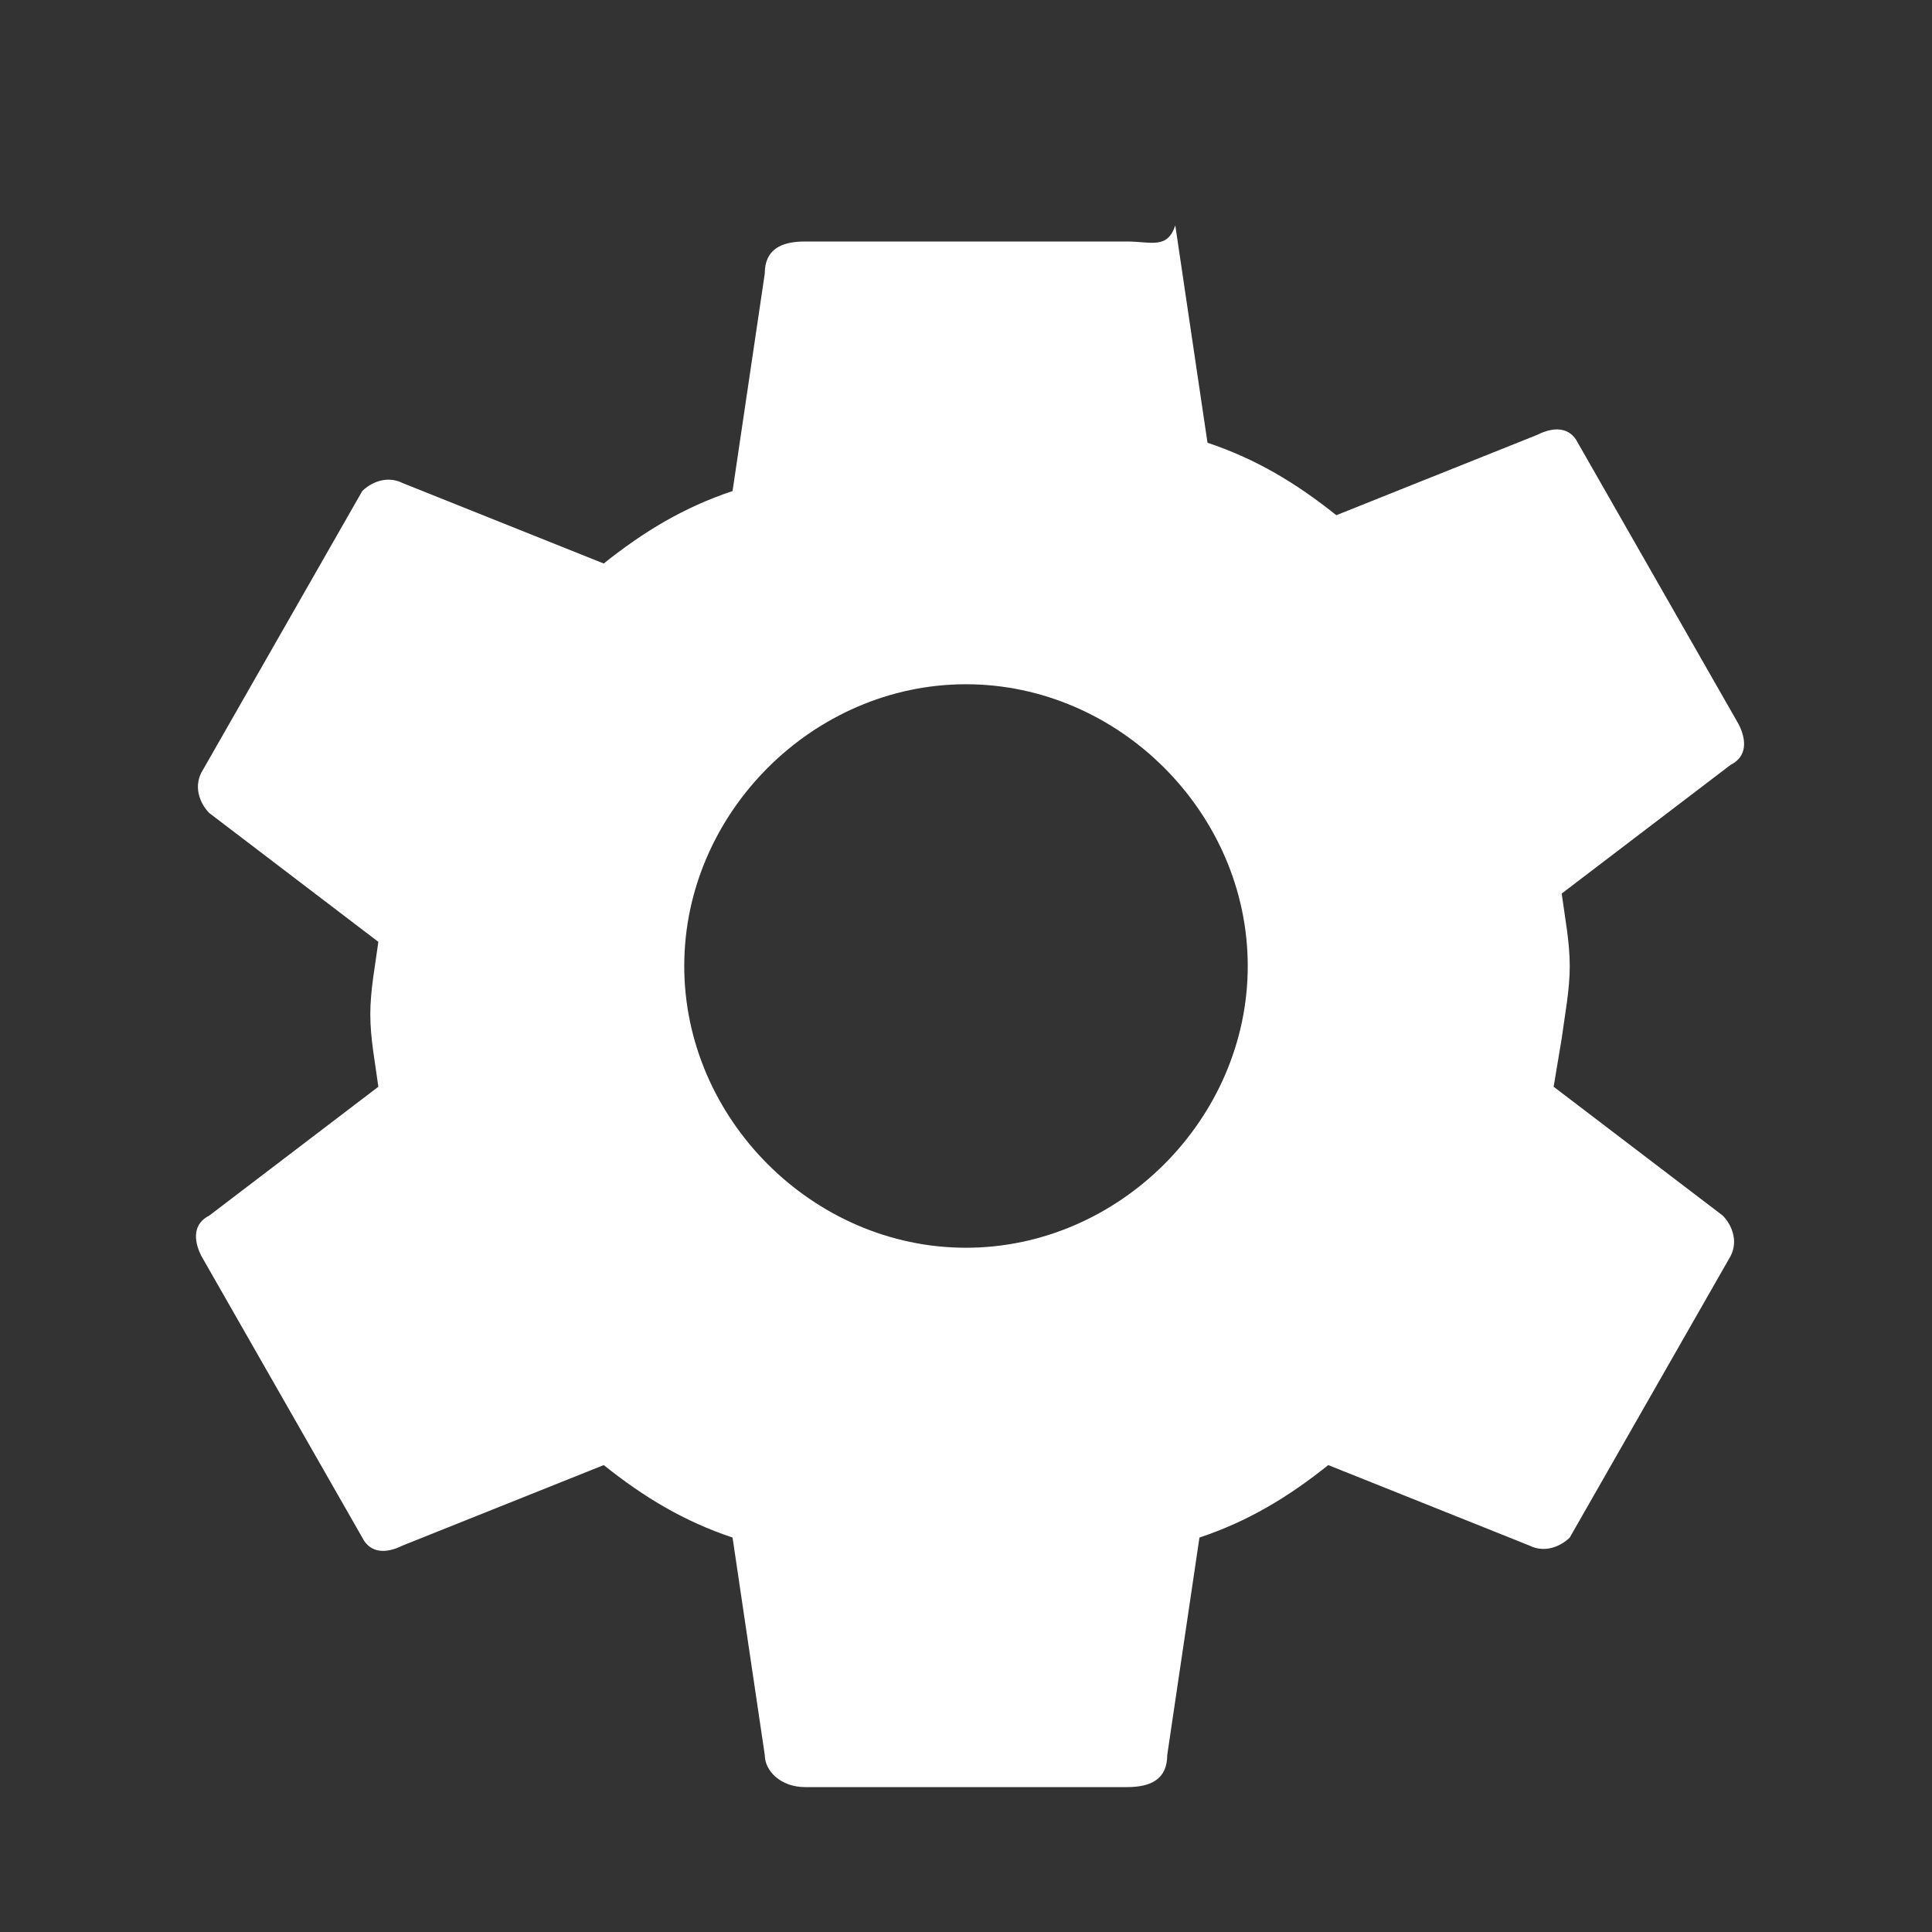
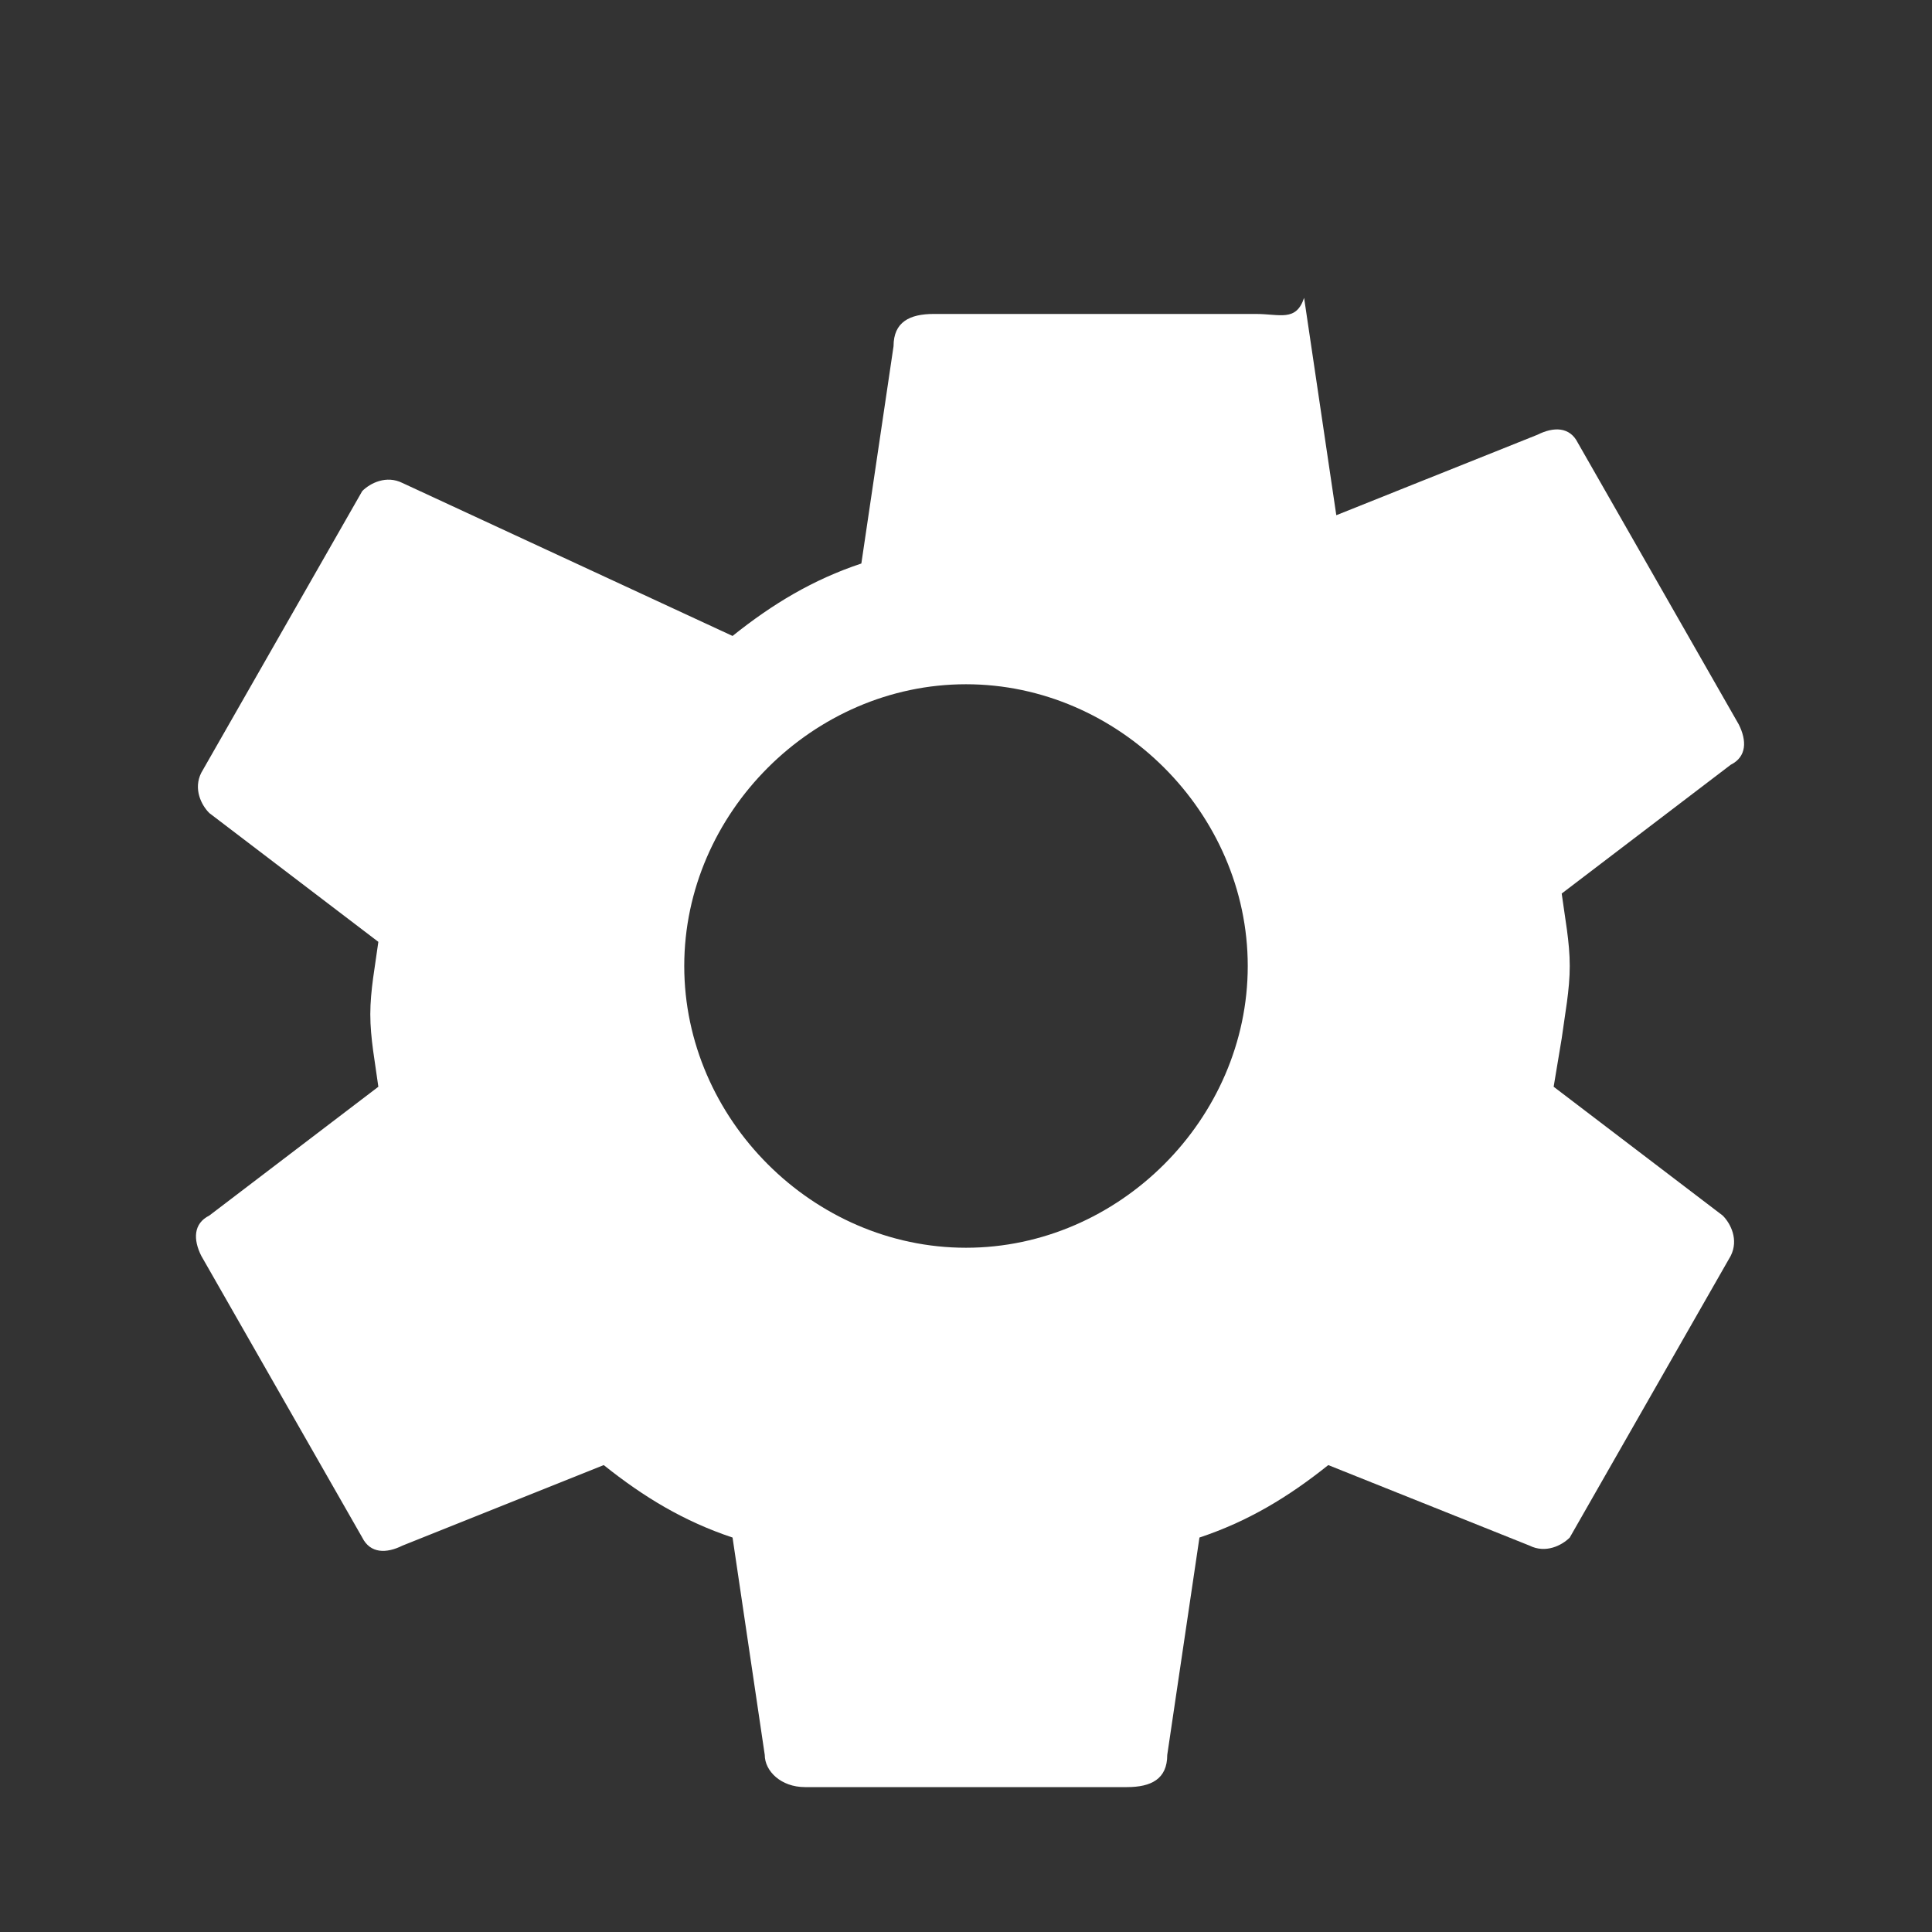
<svg xmlns="http://www.w3.org/2000/svg" fill="#fff" viewBox="0 0 24 24">
  <rect x="0" y="0" width="24" height="24" fill="#333333" stroke="none" />
-   <path d="M19.4 12.9c.04-.3.1-.6.1-.9s-.06-.6-.1-.9l2.1-1.6c.2-.1.2-.3.1-.5l-2-3.5c-.1-.2-.3-.2-.5-.1l-2.5 1c-.5-.4-1-.7-1.6-.9l-.4-2.7c-.1.3-.3.2-.6.2h-4c-.3 0-.5.1-.5.4l-.4 2.7c-.6.2-1.1.5-1.6.9L5 6c-.2-.1-.4 0-.5.1l-2 3.5c-.1.2 0 .4.1.5l2.1 1.6c-.04.3-.1.6-.1.9s.06.6.1.9l-2.1 1.6c-.2.1-.2.3-.1.5l2 3.5c.1.2.3.2.5.1l2.5-1c.5.4 1 .7 1.6.9l.4 2.7c0 .2.2.4.5.4h4c.3 0 .5-.1.5-.4l.4-2.7c.6-.2 1.1-.5 1.6-.9l2.5 1c.2.1.4 0 .5-.1l2-3.5c.1-.2 0-.4-.1-.5l-2.1-1.6zM12 15.5c-1.9 0-3.5-1.6-3.5-3.5s1.6-3.5 3.5-3.5 3.5 1.6 3.5 3.5-1.6 3.5-3.5 3.5" />
+   <path d="M19.4 12.9c.04-.3.1-.6.1-.9s-.06-.6-.1-.9l2.1-1.6c.2-.1.2-.3.1-.5l-2-3.5c-.1-.2-.3-.2-.5-.1l-2.5 1l-.4-2.7c-.1.3-.3.2-.6.2h-4c-.3 0-.5.1-.5.4l-.4 2.7c-.6.2-1.1.5-1.6.9L5 6c-.2-.1-.4 0-.5.1l-2 3.5c-.1.2 0 .4.1.5l2.1 1.6c-.04.3-.1.6-.1.9s.06.6.1.9l-2.1 1.6c-.2.1-.2.3-.1.5l2 3.5c.1.2.3.2.5.1l2.5-1c.5.4 1 .7 1.6.9l.4 2.7c0 .2.2.4.5.4h4c.3 0 .5-.1.5-.4l.4-2.7c.6-.2 1.1-.5 1.6-.9l2.5 1c.2.1.4 0 .5-.1l2-3.5c.1-.2 0-.4-.1-.5l-2.1-1.6zM12 15.5c-1.9 0-3.5-1.6-3.5-3.5s1.6-3.5 3.5-3.5 3.5 1.6 3.5 3.5-1.6 3.5-3.5 3.5" />
</svg>